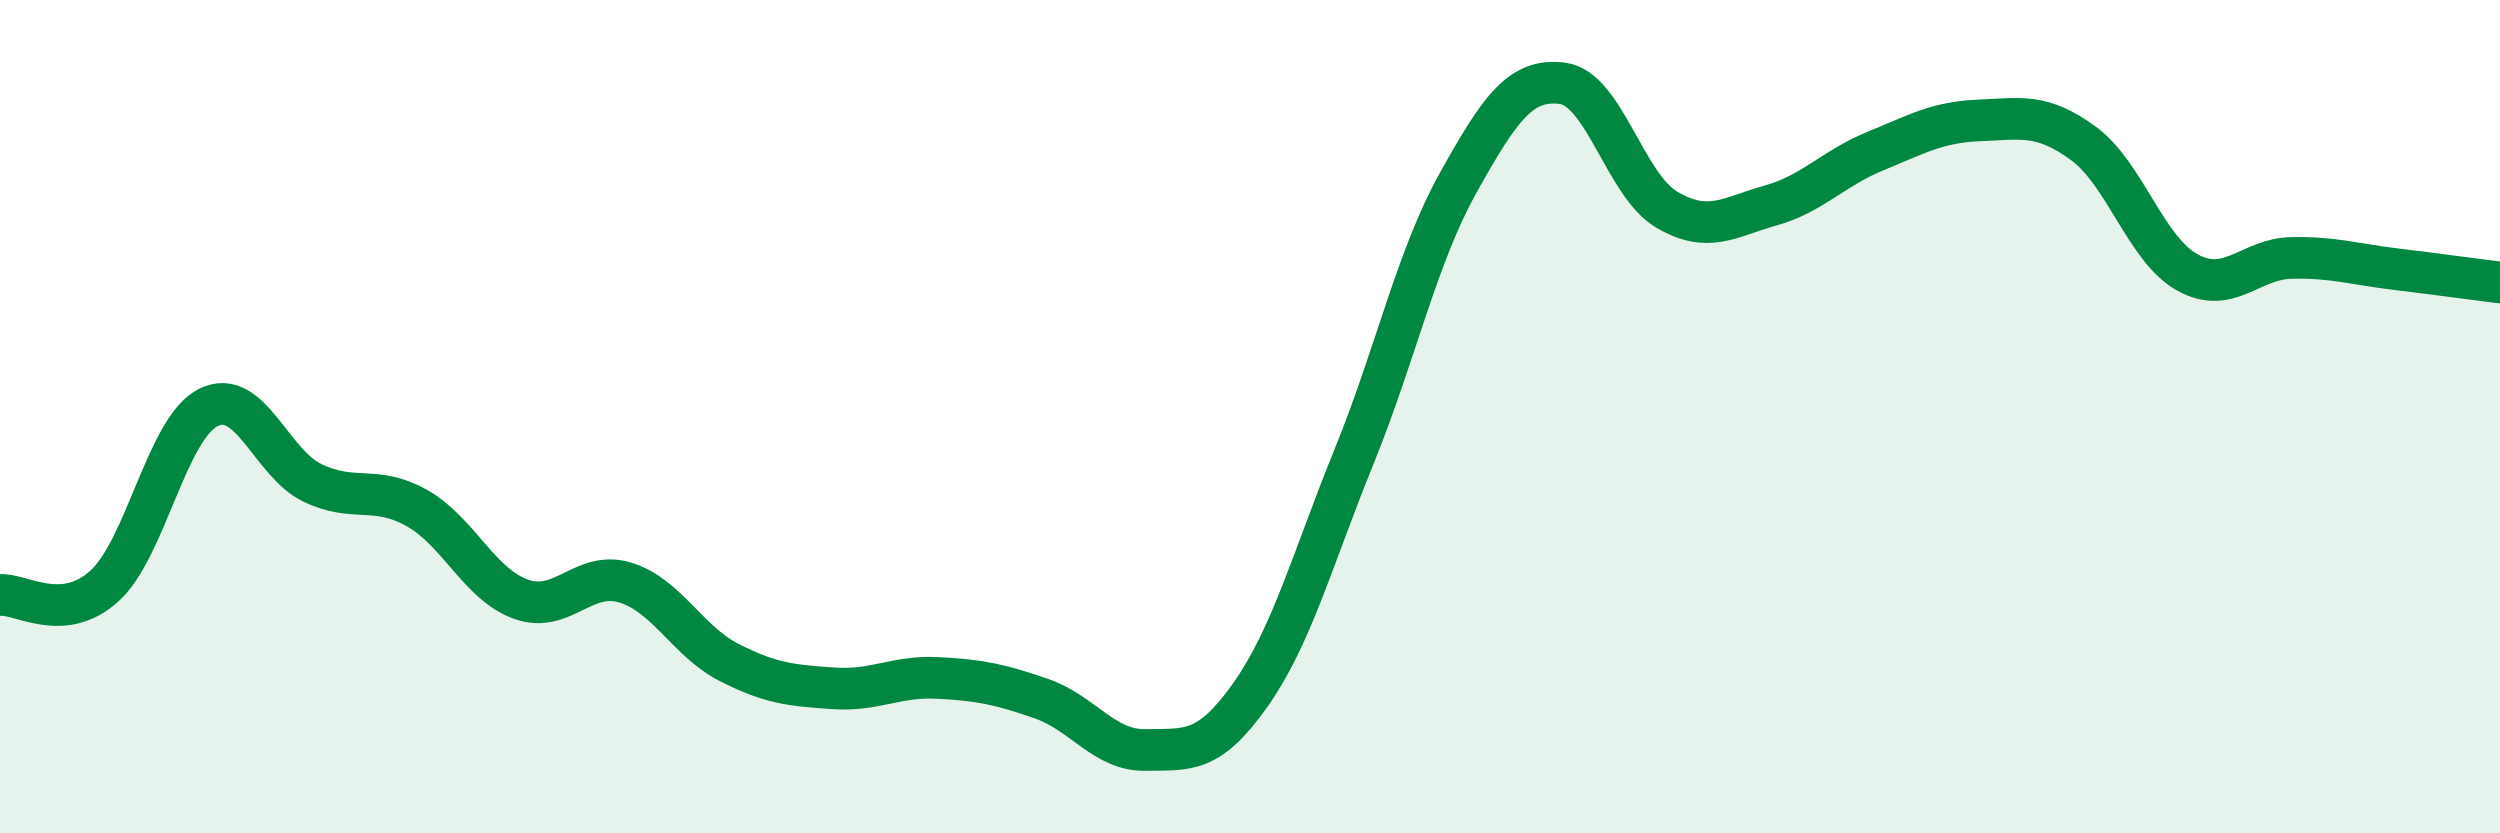
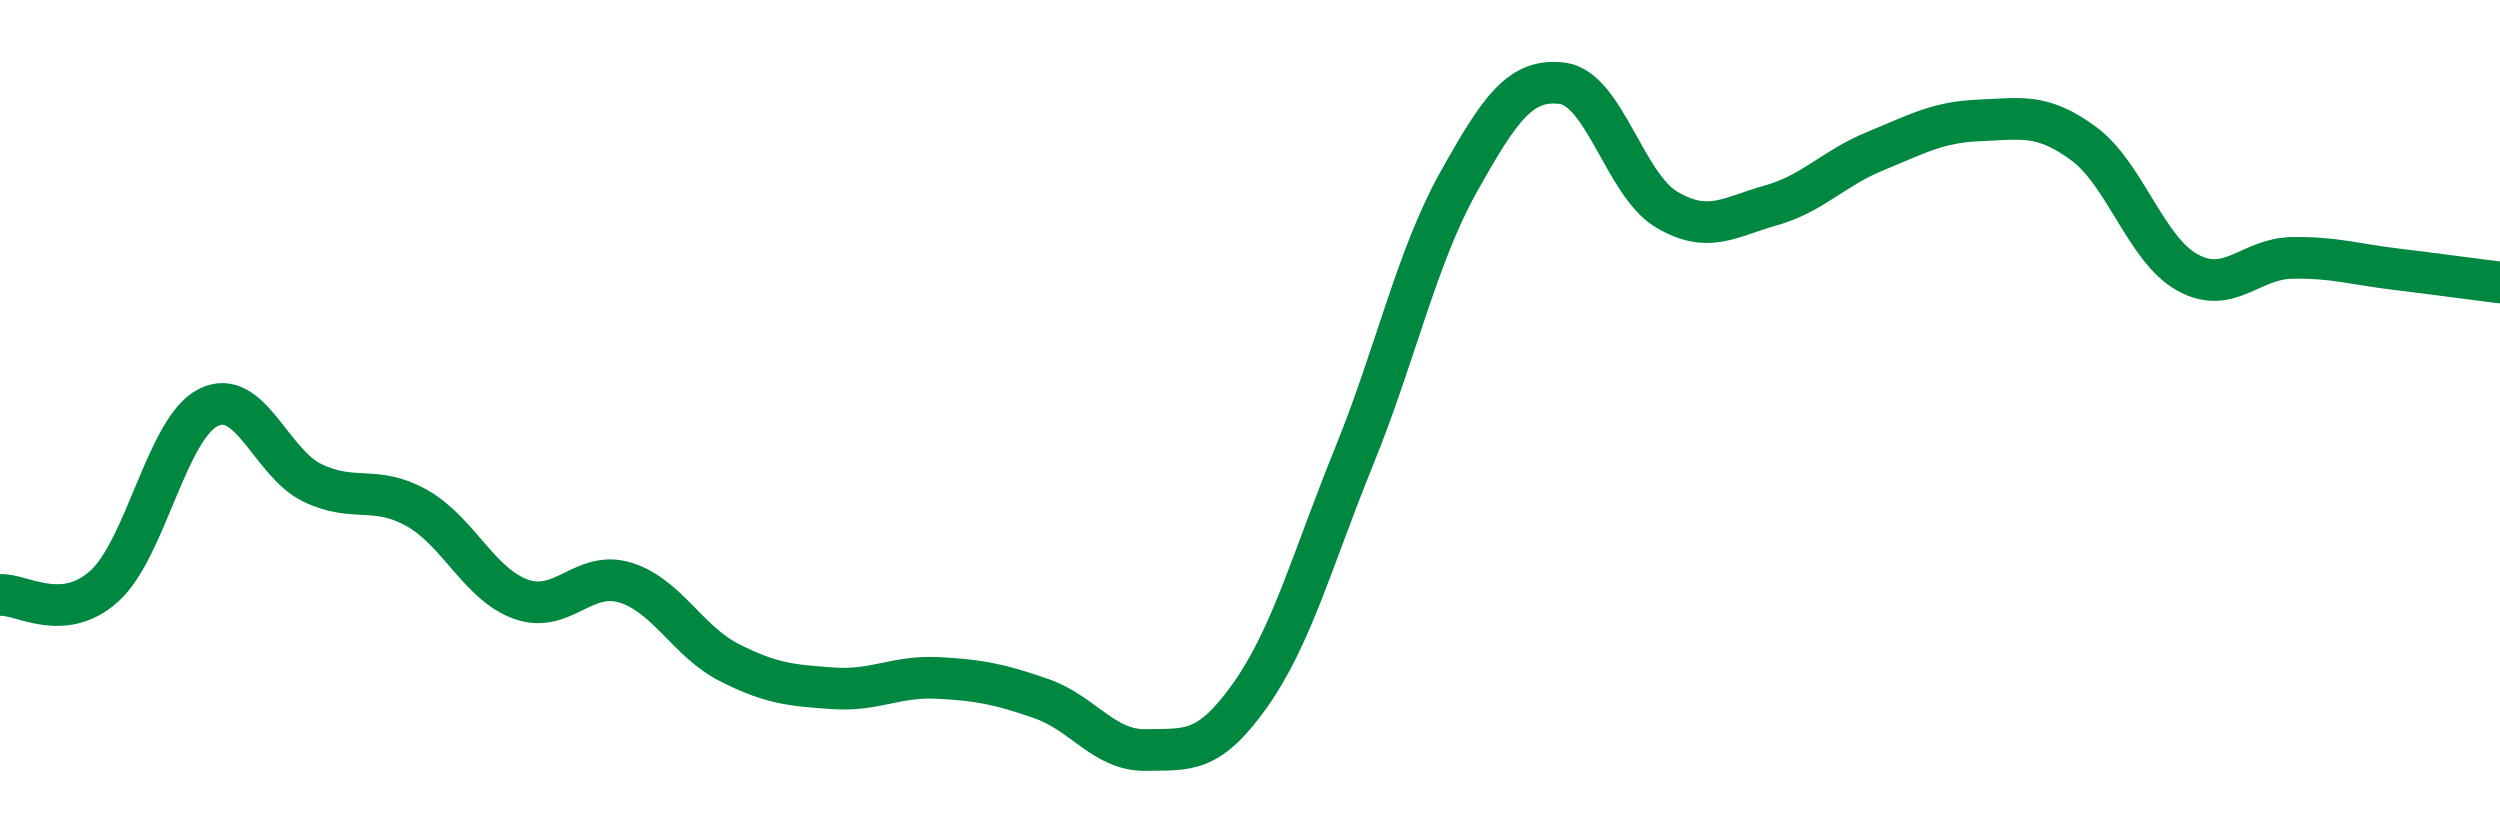
<svg xmlns="http://www.w3.org/2000/svg" width="60" height="20" viewBox="0 0 60 20">
-   <path d="M 0,14.28 C 0.5,14.24 1.5,14.97 2.5,14.07 C 3.5,13.17 4,10.28 5,9.78 C 6,9.28 6.5,11.11 7.5,11.59 C 8.5,12.07 9,11.63 10,12.19 C 11,12.75 11.5,14.02 12.5,14.38 C 13.5,14.74 14,13.68 15,13.98 C 16,14.28 16.5,15.39 17.5,15.9 C 18.5,16.41 19,16.45 20,16.52 C 21,16.59 21.5,16.22 22.5,16.27 C 23.5,16.32 24,16.42 25,16.77 C 26,17.12 26.5,18.02 27.5,18 C 28.5,17.98 29,18.1 30,16.69 C 31,15.28 31.5,13.41 32.5,10.95 C 33.5,8.49 34,6.17 35,4.38 C 36,2.59 36.5,1.87 37.5,2 C 38.5,2.13 39,4.44 40,5.03 C 41,5.62 41.5,5.21 42.5,4.93 C 43.5,4.65 44,4.04 45,3.63 C 46,3.22 46.5,2.93 47.5,2.89 C 48.5,2.85 49,2.71 50,3.44 C 51,4.17 51.5,5.99 52.5,6.54 C 53.5,7.09 54,6.21 55,6.19 C 56,6.17 56.5,6.34 57.5,6.46 C 58.5,6.58 59.5,6.72 60,6.78L60 20L0 20Z" fill="#008740" opacity="0.1" stroke-linecap="round" stroke-linejoin="round" />
  <path d="M 0,14.28 C 0.5,14.24 1.5,14.97 2.5,14.07 C 3.5,13.17 4,10.28 5,9.78 C 6,9.28 6.5,11.11 7.5,11.59 C 8.5,12.07 9,11.63 10,12.19 C 11,12.75 11.5,14.02 12.5,14.38 C 13.5,14.74 14,13.68 15,13.98 C 16,14.28 16.5,15.39 17.5,15.9 C 18.5,16.41 19,16.45 20,16.52 C 21,16.59 21.5,16.22 22.5,16.27 C 23.5,16.32 24,16.42 25,16.77 C 26,17.12 26.5,18.02 27.5,18 C 28.5,17.98 29,18.1 30,16.69 C 31,15.28 31.5,13.41 32.5,10.95 C 33.5,8.49 34,6.17 35,4.38 C 36,2.59 36.5,1.87 37.5,2 C 38.5,2.13 39,4.44 40,5.03 C 41,5.62 41.5,5.21 42.5,4.93 C 43.5,4.65 44,4.04 45,3.63 C 46,3.22 46.5,2.93 47.5,2.89 C 48.5,2.85 49,2.71 50,3.44 C 51,4.17 51.5,5.99 52.5,6.54 C 53.5,7.09 54,6.21 55,6.19 C 56,6.17 56.5,6.34 57.5,6.46 C 58.5,6.58 59.5,6.72 60,6.78" stroke="#008740" stroke-width="1" fill="none" stroke-linecap="round" stroke-linejoin="round" />
</svg>